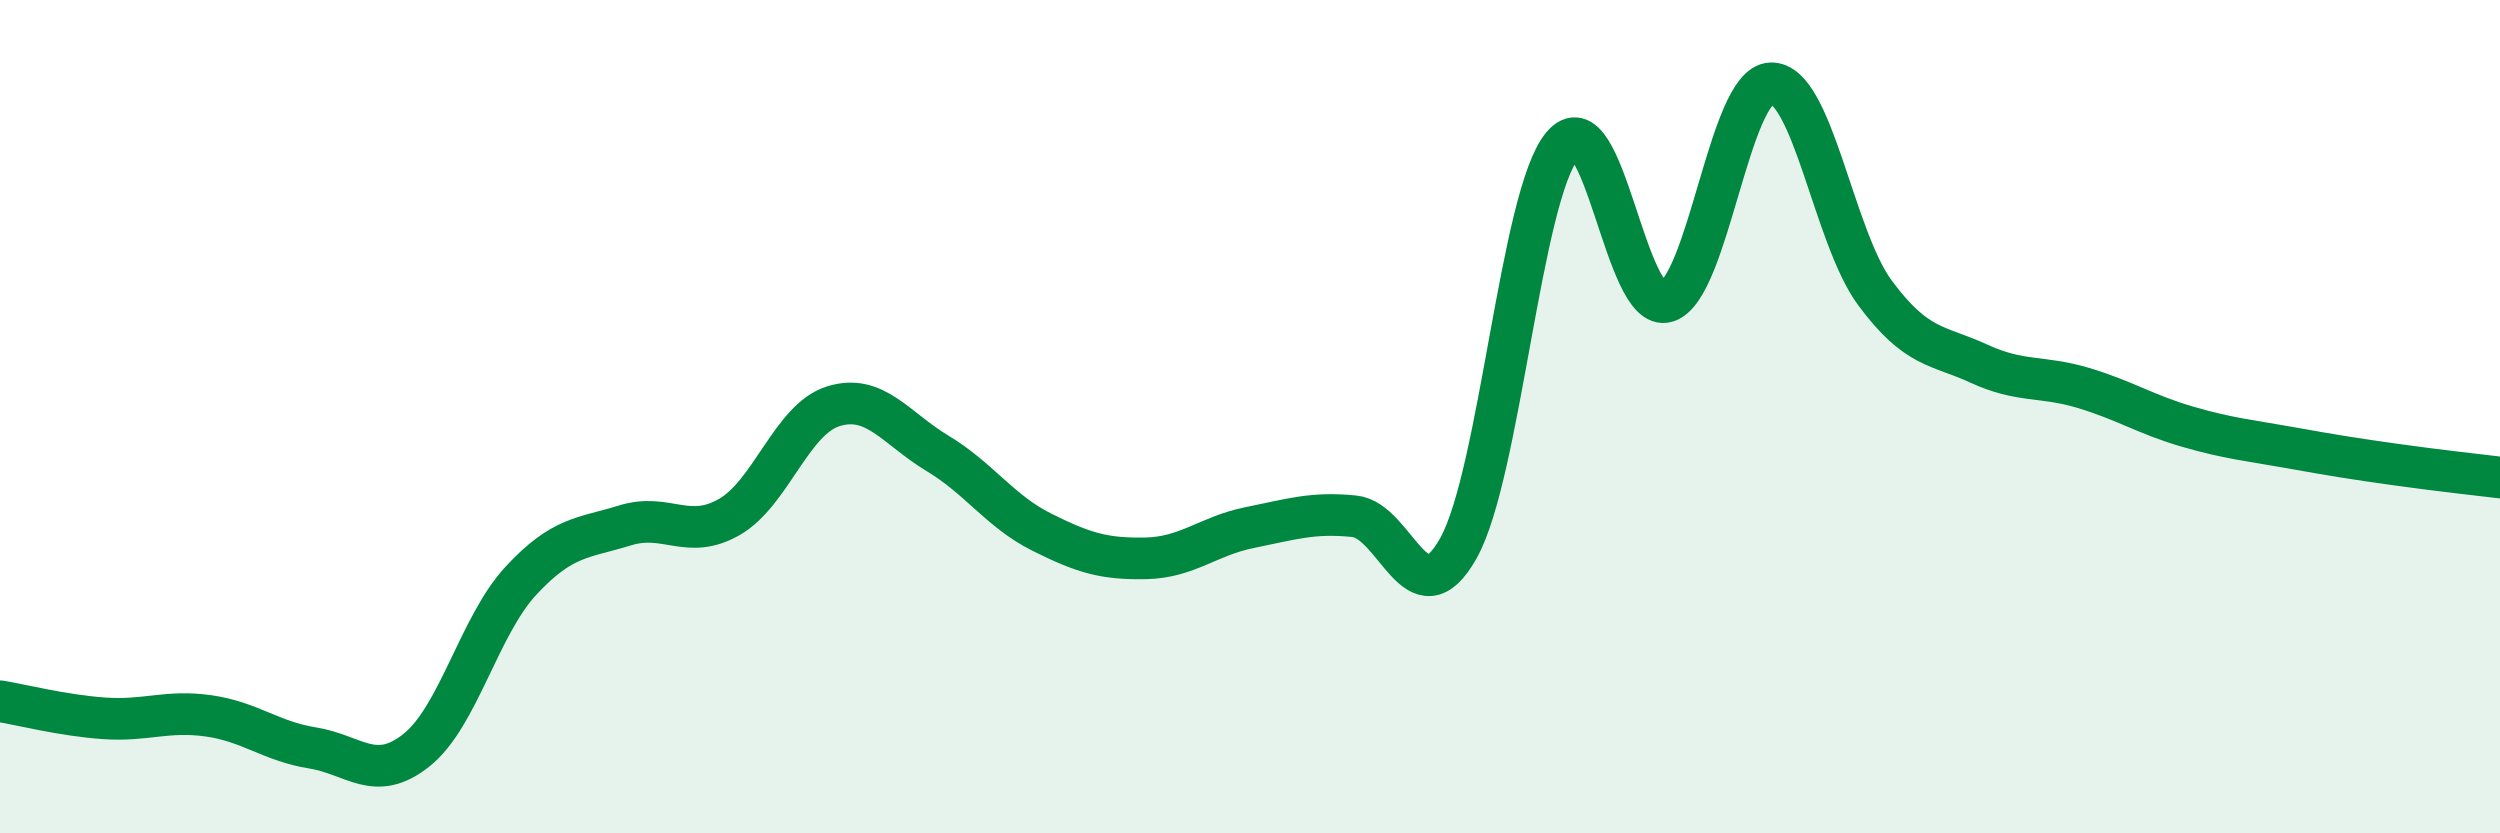
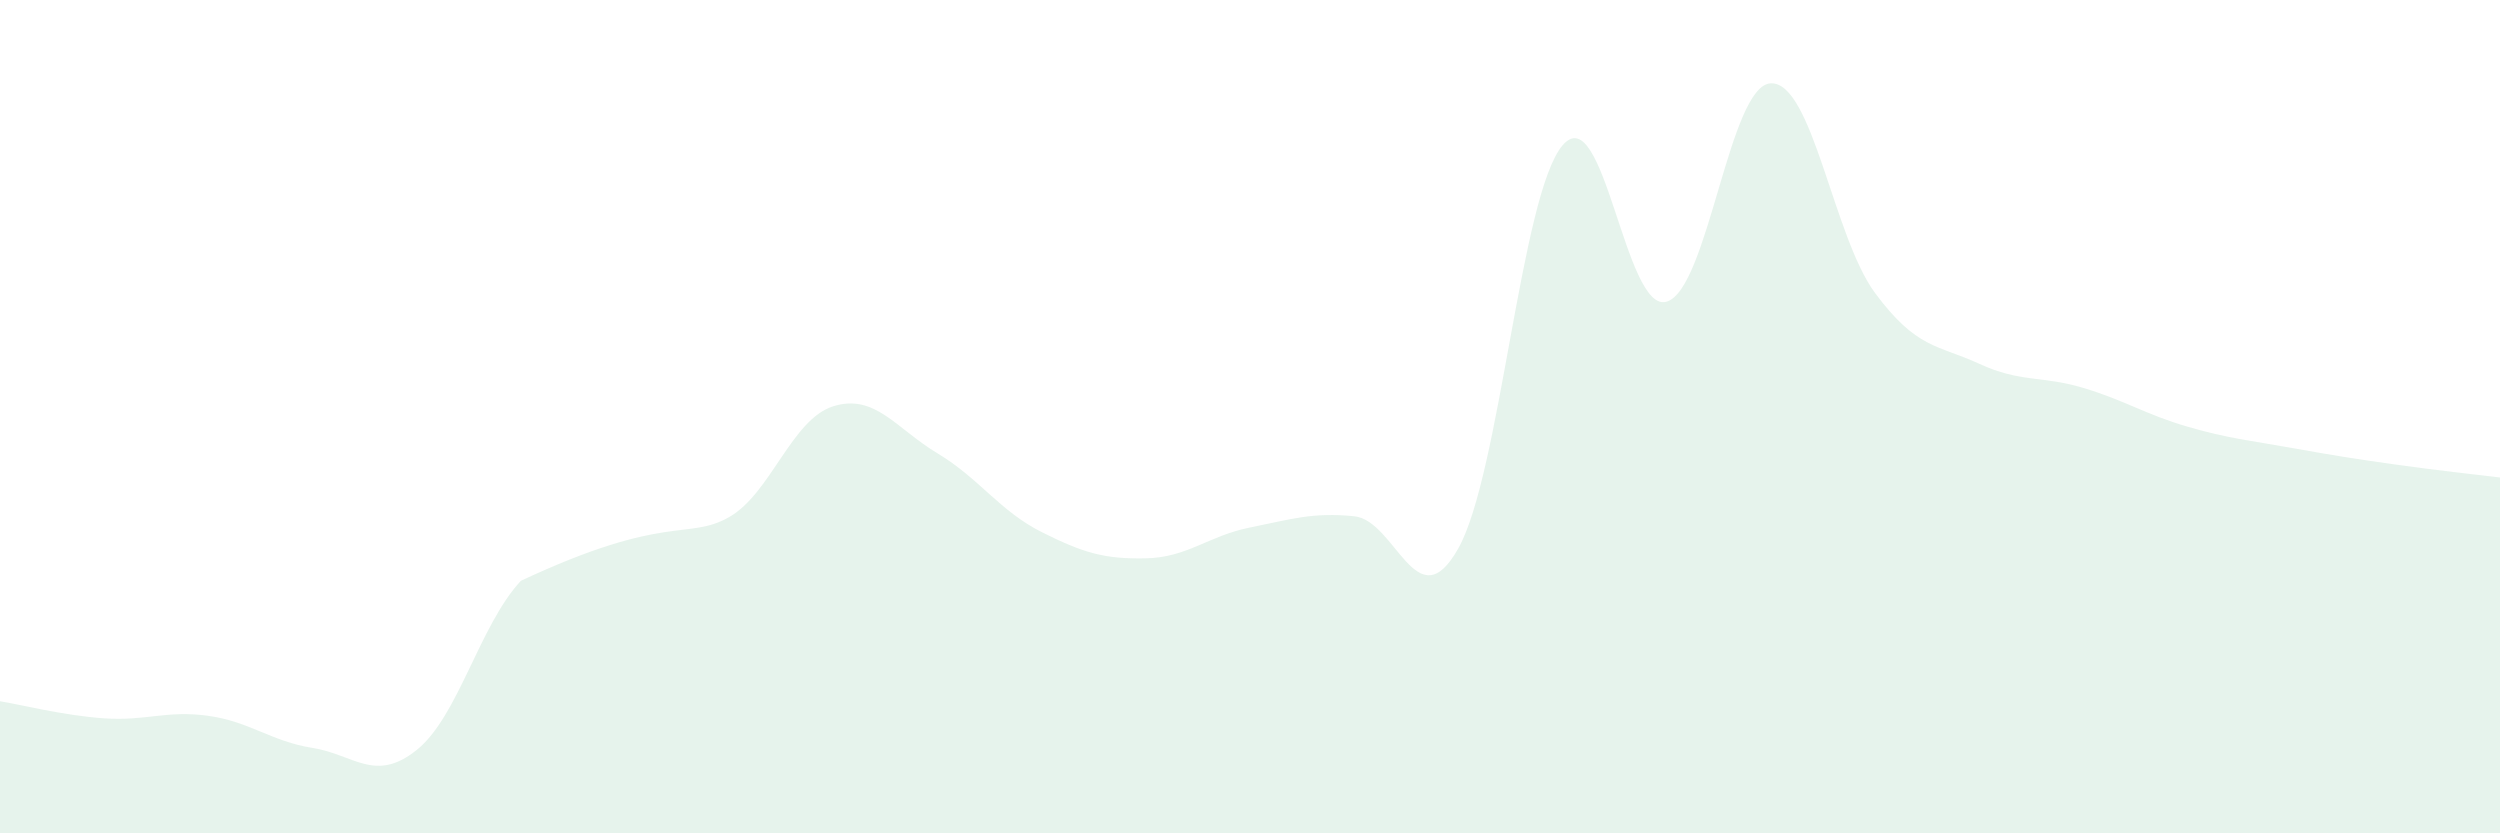
<svg xmlns="http://www.w3.org/2000/svg" width="60" height="20" viewBox="0 0 60 20">
-   <path d="M 0,16.83 C 0.5,16.91 1.5,17.17 2.5,17.24 C 3.5,17.31 4,17.04 5,17.18 C 6,17.32 6.5,17.79 7.5,17.95 C 8.5,18.11 9,18.8 10,18 C 11,17.2 11.5,15.02 12.5,13.94 C 13.5,12.86 14,12.92 15,12.61 C 16,12.3 16.5,12.98 17.5,12.41 C 18.5,11.84 19,10.06 20,9.75 C 21,9.44 21.5,10.28 22.5,10.88 C 23.5,11.48 24,12.27 25,12.77 C 26,13.27 26.5,13.42 27.5,13.4 C 28.5,13.38 29,12.86 30,12.66 C 31,12.46 31.5,12.29 32.5,12.39 C 33.5,12.49 34,14.94 35,13.16 C 36,11.38 36.5,4.67 37.5,3.49 C 38.5,2.31 39,7.54 40,7.24 C 41,6.94 41.5,2.04 42.5,2 C 43.5,1.96 44,5.68 45,7.03 C 46,8.38 46.5,8.27 47.5,8.73 C 48.5,9.19 49,9.01 50,9.31 C 51,9.61 51.5,9.95 52.5,10.24 C 53.5,10.53 54,10.57 55,10.75 C 56,10.93 56.5,11.01 57.5,11.15 C 58.5,11.29 59.5,11.4 60,11.46L60 20L0 20Z" fill="#008740" opacity="0.1" stroke-linecap="round" stroke-linejoin="round" />
-   <path d="M 0,16.83 C 0.5,16.91 1.5,17.17 2.5,17.24 C 3.5,17.31 4,17.04 5,17.18 C 6,17.32 6.5,17.79 7.5,17.95 C 8.5,18.11 9,18.8 10,18 C 11,17.2 11.5,15.02 12.5,13.94 C 13.5,12.86 14,12.92 15,12.61 C 16,12.3 16.5,12.98 17.5,12.41 C 18.5,11.84 19,10.06 20,9.75 C 21,9.44 21.5,10.28 22.5,10.88 C 23.5,11.48 24,12.27 25,12.77 C 26,13.27 26.5,13.42 27.5,13.4 C 28.5,13.38 29,12.86 30,12.66 C 31,12.46 31.5,12.29 32.5,12.39 C 33.5,12.49 34,14.94 35,13.16 C 36,11.38 36.5,4.67 37.5,3.49 C 38.5,2.31 39,7.54 40,7.24 C 41,6.94 41.5,2.04 42.5,2 C 43.5,1.96 44,5.68 45,7.03 C 46,8.38 46.5,8.27 47.5,8.73 C 48.5,9.19 49,9.01 50,9.31 C 51,9.61 51.5,9.95 52.5,10.24 C 53.5,10.53 54,10.57 55,10.75 C 56,10.93 56.5,11.01 57.5,11.15 C 58.5,11.29 59.5,11.4 60,11.46" stroke="#008740" stroke-width="1" fill="none" stroke-linecap="round" stroke-linejoin="round" />
+   <path d="M 0,16.83 C 0.5,16.91 1.5,17.17 2.5,17.24 C 3.5,17.31 4,17.04 5,17.18 C 6,17.32 6.5,17.79 7.5,17.95 C 8.5,18.11 9,18.8 10,18 C 11,17.2 11.5,15.02 12.5,13.94 C 16,12.3 16.5,12.98 17.5,12.41 C 18.5,11.84 19,10.06 20,9.75 C 21,9.44 21.5,10.28 22.5,10.88 C 23.5,11.48 24,12.27 25,12.77 C 26,13.27 26.5,13.42 27.5,13.4 C 28.5,13.38 29,12.86 30,12.66 C 31,12.46 31.5,12.29 32.5,12.39 C 33.5,12.49 34,14.94 35,13.16 C 36,11.38 36.5,4.67 37.5,3.49 C 38.5,2.31 39,7.54 40,7.24 C 41,6.94 41.5,2.04 42.5,2 C 43.5,1.96 44,5.68 45,7.03 C 46,8.38 46.5,8.27 47.5,8.73 C 48.5,9.19 49,9.01 50,9.31 C 51,9.61 51.5,9.95 52.5,10.24 C 53.5,10.53 54,10.57 55,10.75 C 56,10.93 56.5,11.01 57.5,11.15 C 58.5,11.29 59.5,11.4 60,11.46L60 20L0 20Z" fill="#008740" opacity="0.1" stroke-linecap="round" stroke-linejoin="round" />
</svg>